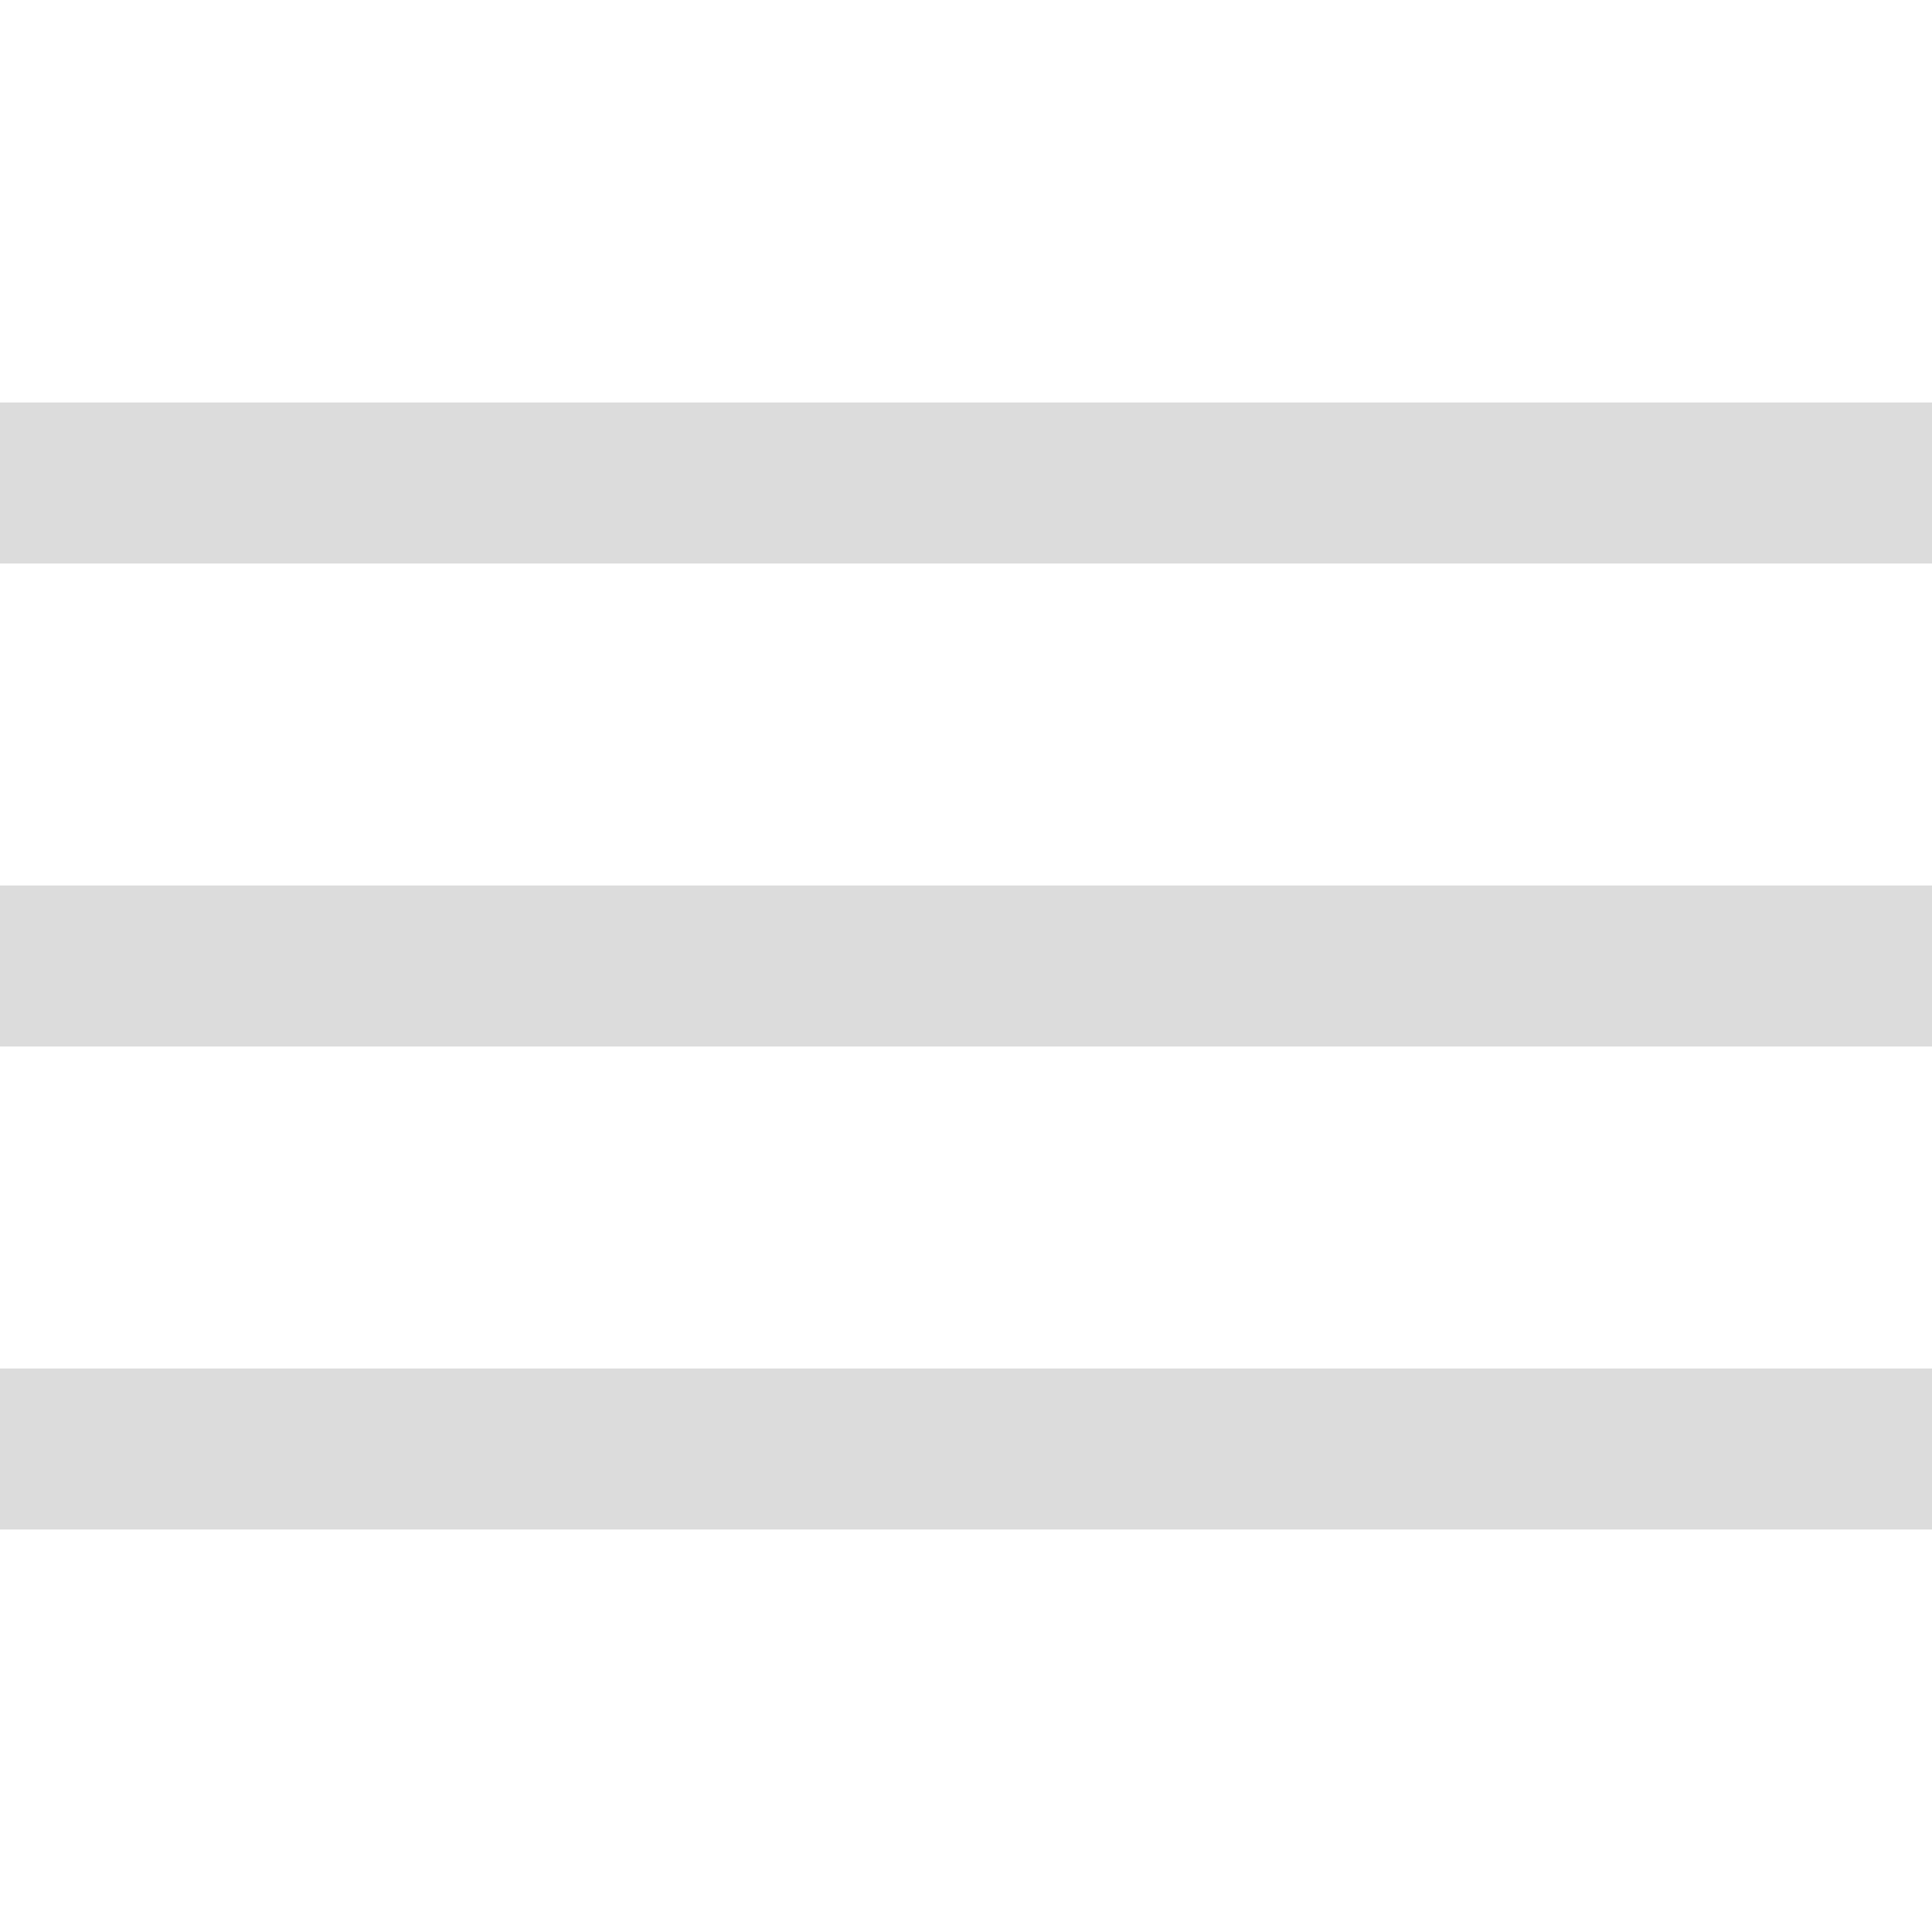
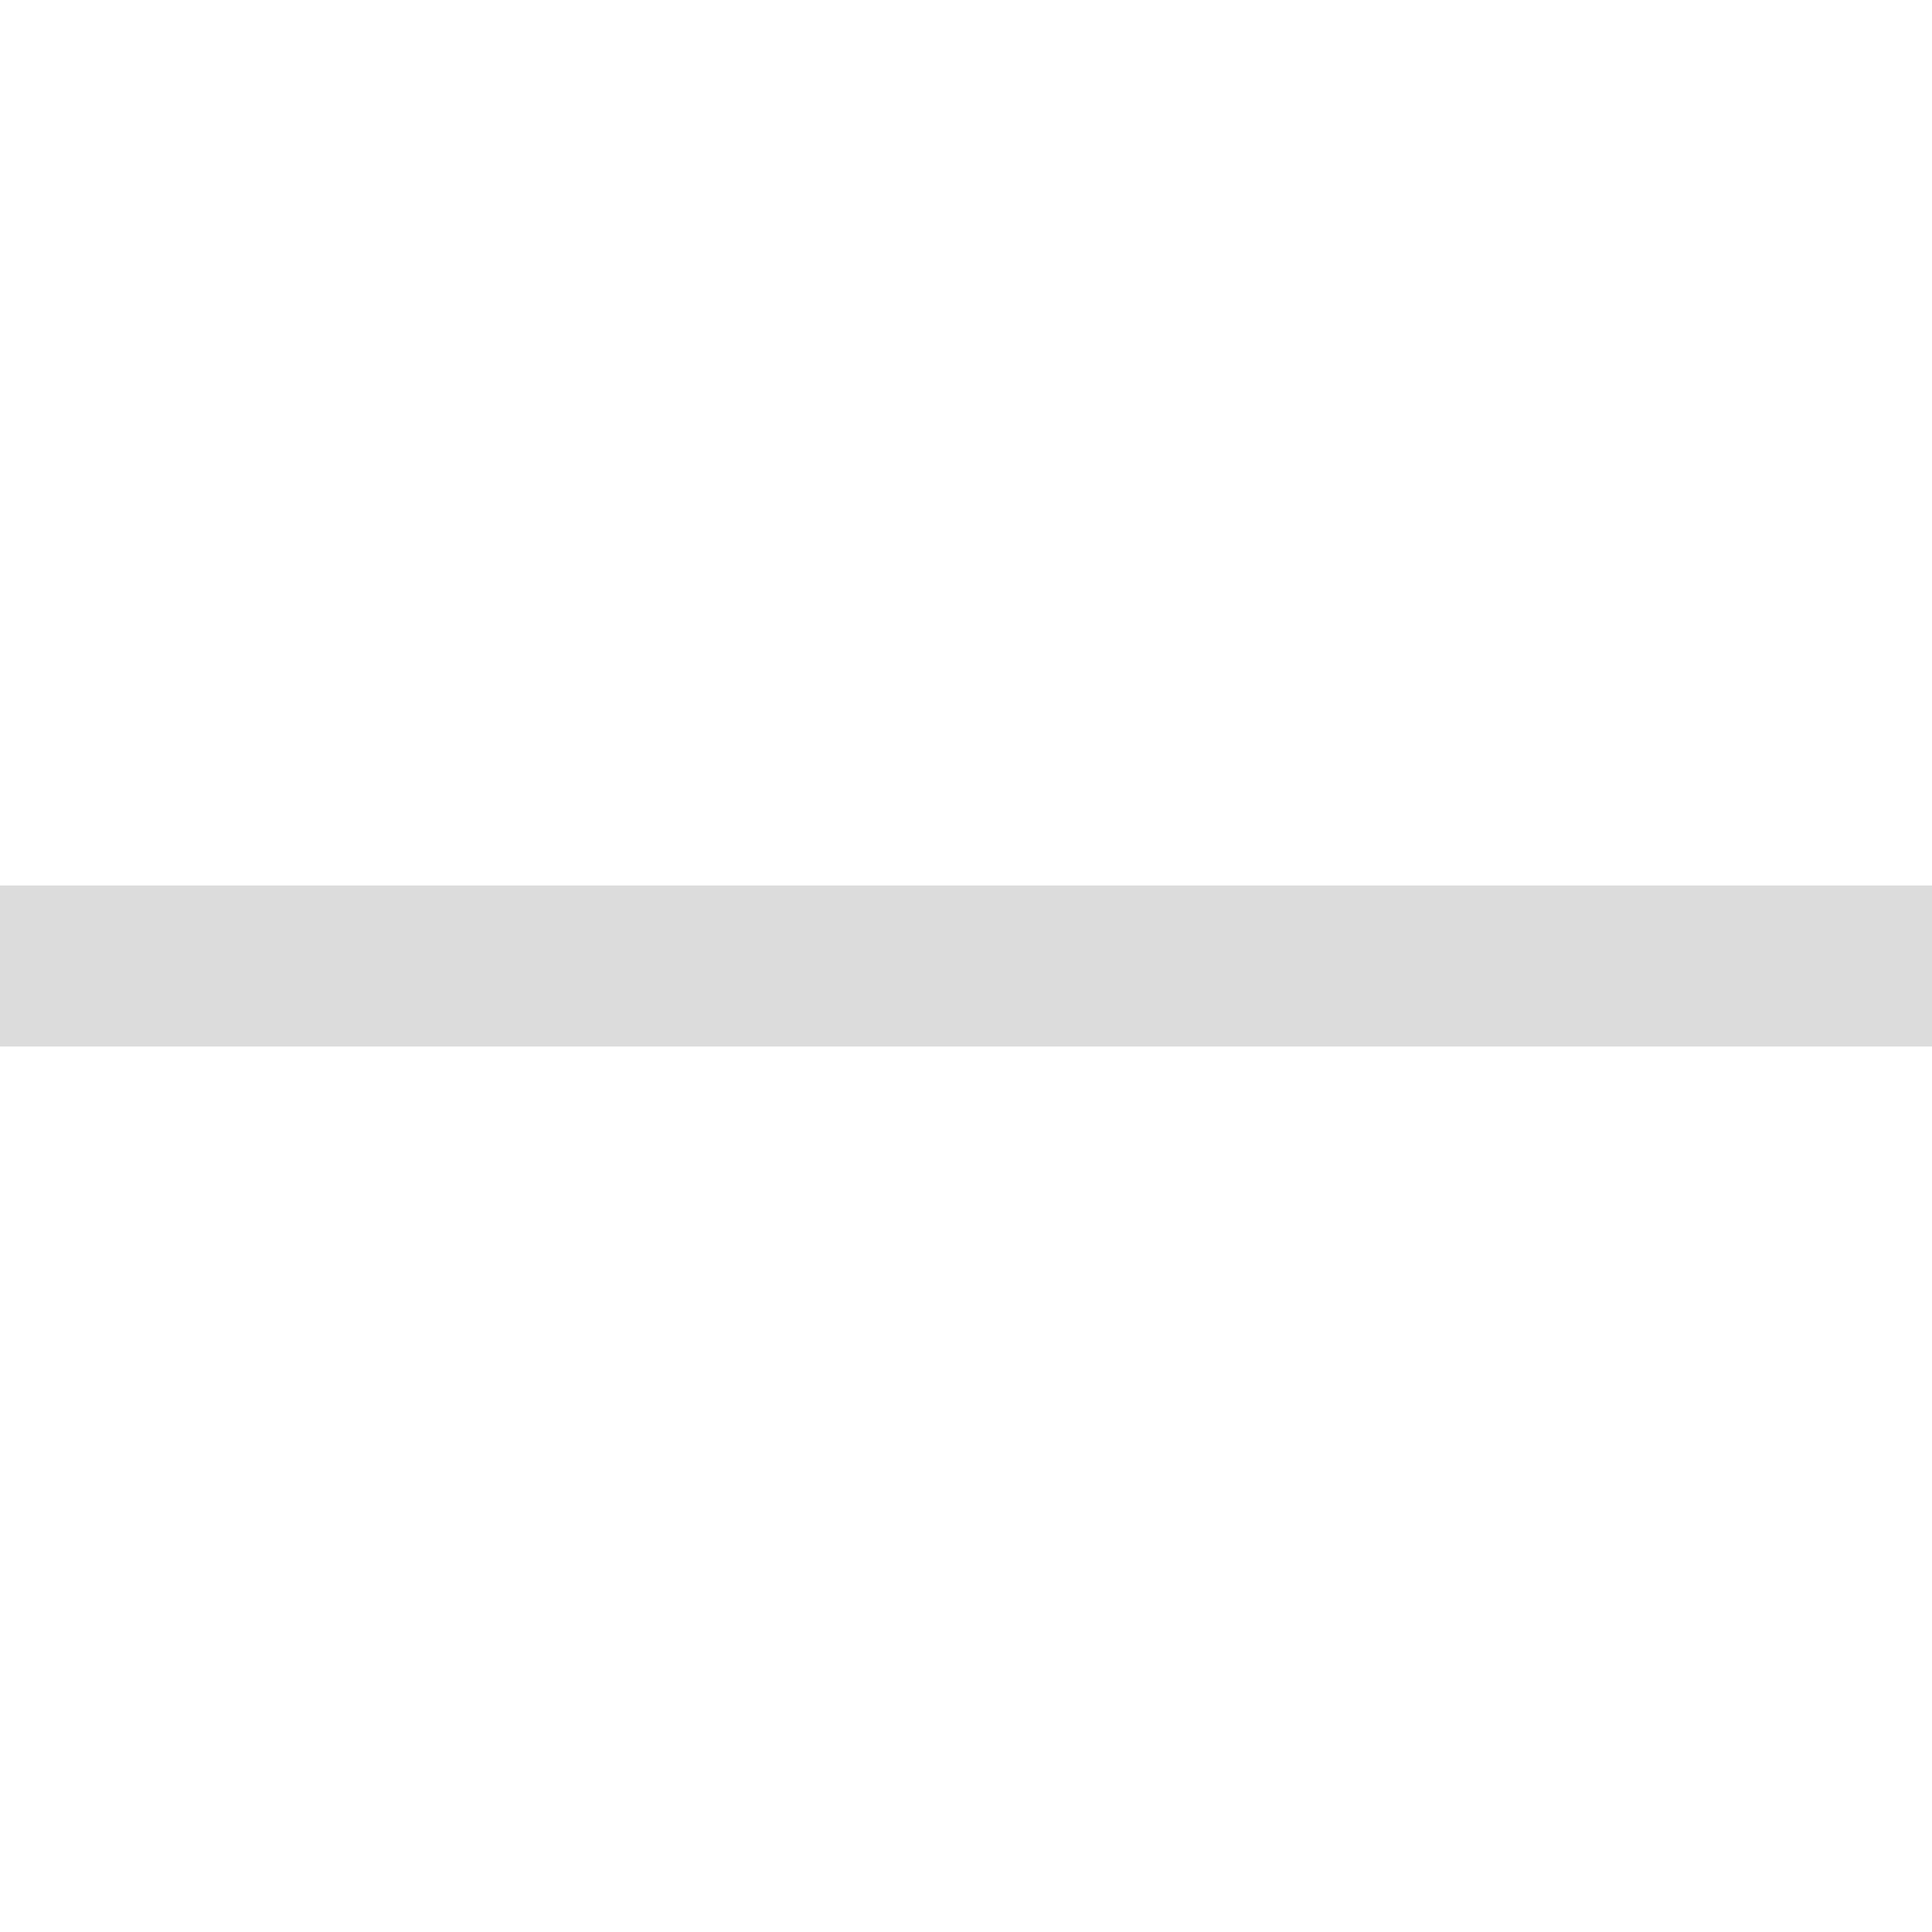
<svg xmlns="http://www.w3.org/2000/svg" width="24" height="24" viewBox="0 0 24 24" fill="none">
-   <rect y="5" width="24" height="2" fill="#DCDCDC" />
  <rect y="11" width="24" height="2" fill="#DCDCDC" />
-   <rect y="17" width="24" height="2" fill="#DCDCDC" />
</svg>